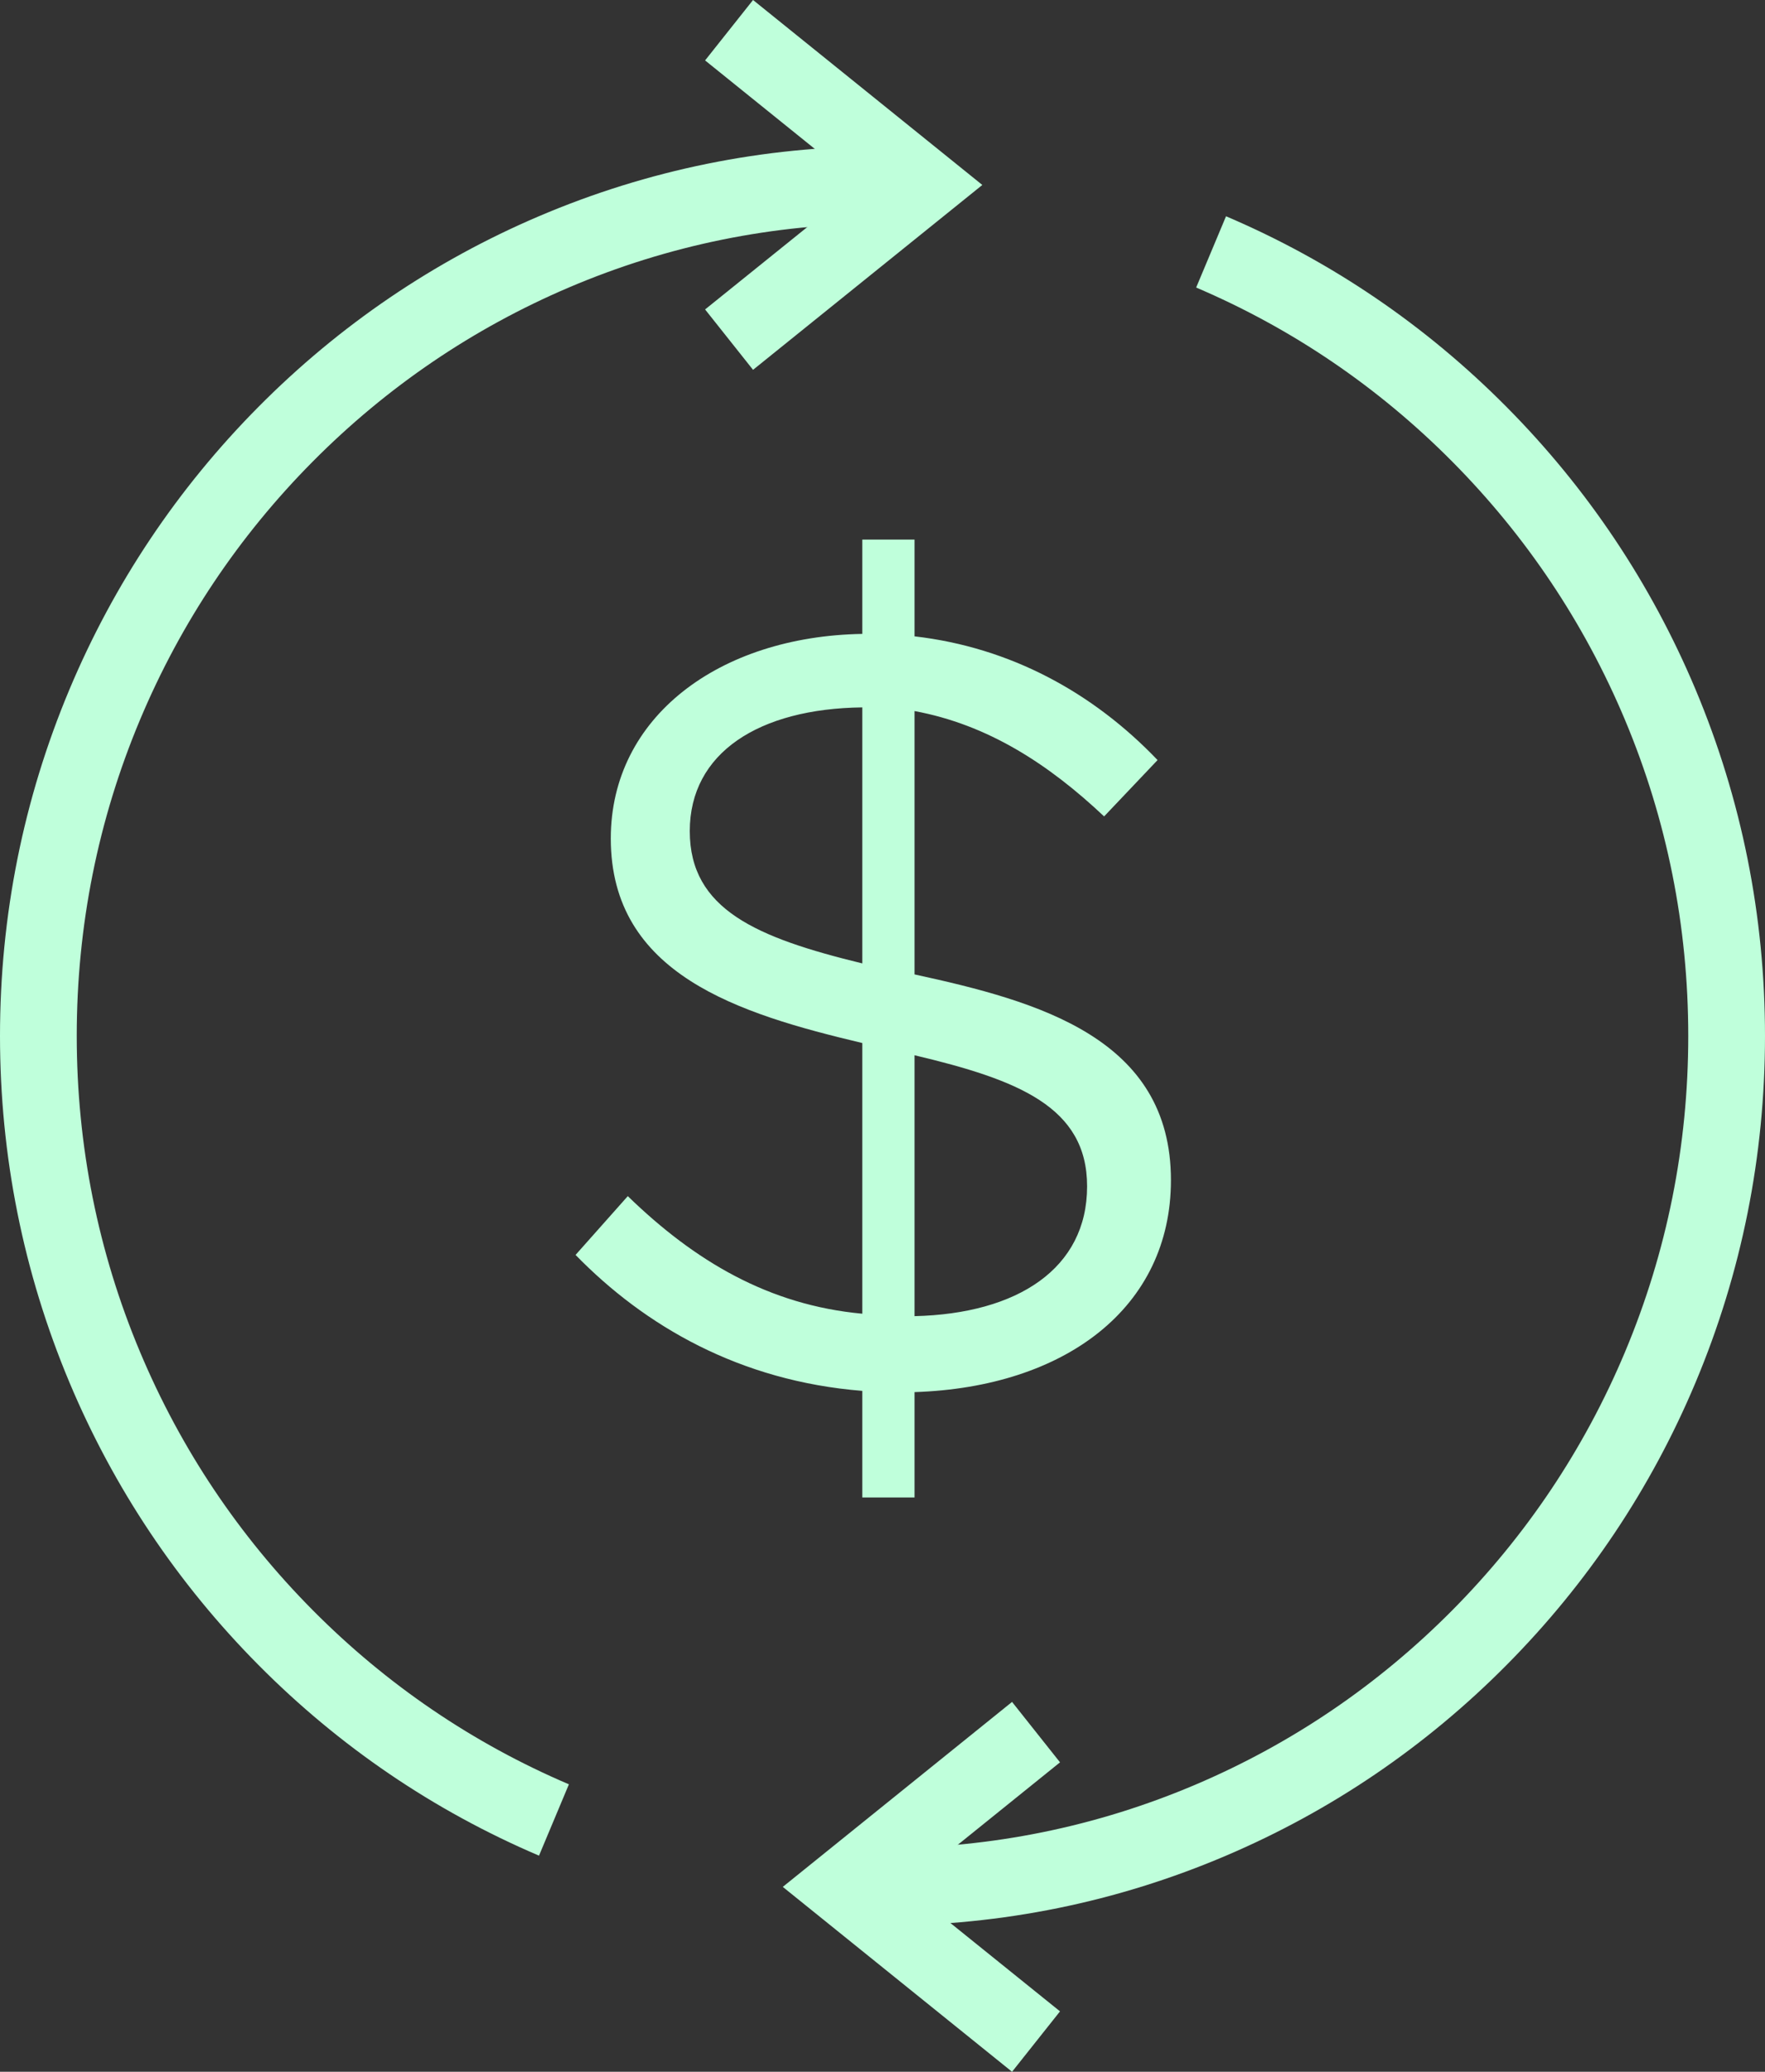
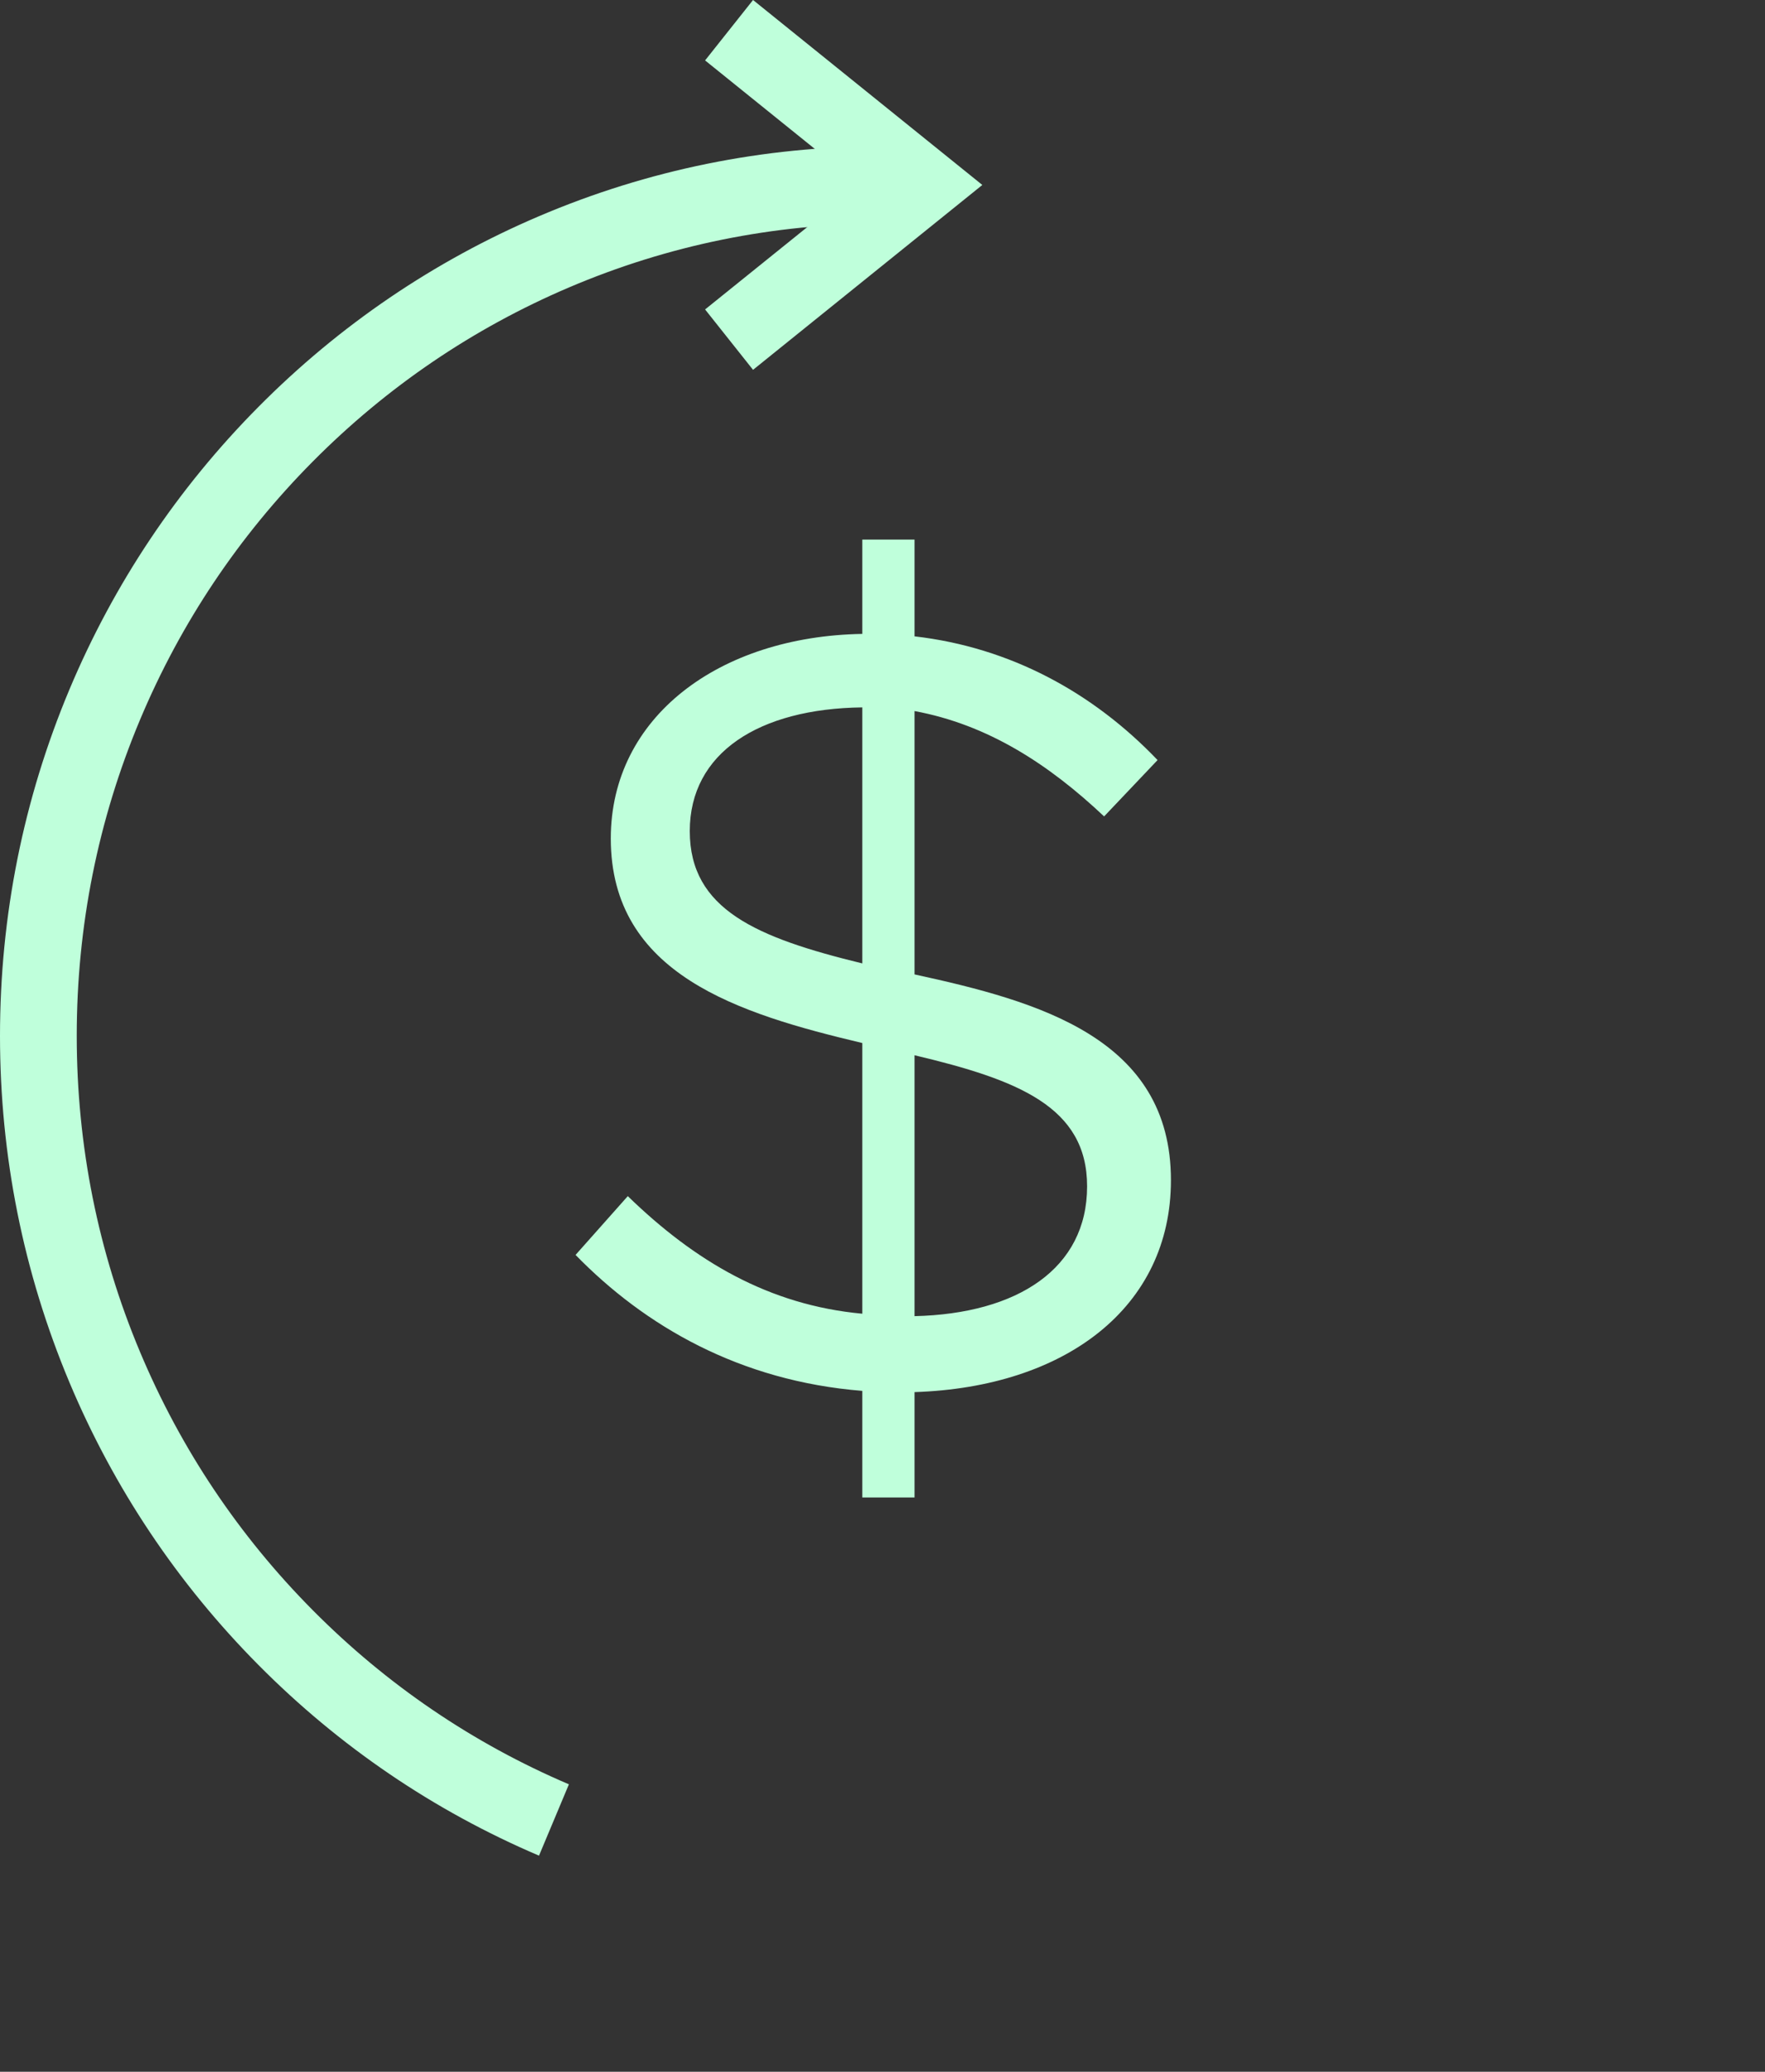
<svg xmlns="http://www.w3.org/2000/svg" width="52" height="61" viewBox="0 0 52 61" fill="none">
  <rect x="0" y="0" width="52" height="61" fill="#333333" stroke="none" />
  <g clip-path="url(#clip0_2175_23962)">
    <path d="M15.879 54.636C12.783 53.316 10.002 51.428 7.615 49.023C5.228 46.618 3.354 43.816 2.044 40.698C0.688 37.465 0 34.035 0 30.501C0 26.967 0.688 23.535 2.044 20.304C3.354 17.186 5.228 14.384 7.615 11.979C10.002 9.574 12.783 7.686 15.879 6.366C19.085 5 22.49 4.307 26 4.307V6.585C22.795 6.585 19.686 7.217 16.761 8.464C13.934 9.669 11.395 11.393 9.215 13.589C7.035 15.785 5.322 18.343 4.126 21.191C2.888 24.139 2.261 27.27 2.261 30.499C2.261 33.728 2.888 36.86 4.126 39.807C5.322 42.655 7.033 45.213 9.215 47.41C11.395 49.606 13.934 51.331 16.761 52.536L15.881 54.634L15.879 54.636Z" fill="#BFFFDB" />
-     <path d="M26 56.695V54.417C29.205 54.417 32.313 53.785 35.239 52.538C38.066 51.333 40.605 49.609 42.785 47.413C44.965 45.217 46.678 42.658 47.874 39.811C49.112 36.863 49.739 33.731 49.739 30.503C49.739 27.274 49.112 24.142 47.874 21.194C46.678 18.347 44.967 15.789 42.787 13.592C40.607 11.396 38.067 9.671 35.241 8.466L36.121 6.368C39.219 7.687 41.998 9.576 44.385 11.981C46.772 14.386 48.646 17.188 49.956 20.306C51.312 23.537 52 26.967 52 30.503C52 34.039 51.312 37.469 49.956 40.7C48.646 43.82 46.772 46.62 44.385 49.025C41.998 51.43 39.217 53.318 36.121 54.637C32.914 56.004 29.51 56.697 26 56.697V56.695Z" fill="#BFFFDB" />
-     <path d="M22.186 10.889L20.773 9.111L25.323 5.446L20.773 1.779L22.186 0L28.941 5.446L22.186 10.889Z" fill="#BFFFDB" />
-     <path d="M29.817 61L23.062 55.556L29.817 50.11L31.23 51.889L26.68 55.556L31.23 59.221L29.817 61Z" fill="#BFFFDB" />
+     <path d="M22.186 10.889L20.773 9.111L25.323 5.446L20.773 1.779L22.186 0L28.941 5.446Z" fill="#BFFFDB" />
    <path d="M25.405 40.952C21.79 40.663 18.997 39.041 16.957 36.949L18.496 35.218C20.465 37.129 22.649 38.427 25.405 38.68V30.71C21.754 29.844 17.995 28.69 17.995 24.687C17.995 21.116 21.181 18.736 25.405 18.664V15.887H26.944V18.736C29.772 19.061 32.207 20.395 34.104 22.379L32.529 24.038C30.882 22.487 29.092 21.333 26.944 20.936V28.69C30.596 29.483 34.498 30.565 34.498 34.749C34.498 38.5 31.383 40.844 26.944 40.988V44.09H25.405V40.952ZM25.405 28.366V20.828C22.362 20.864 20.322 22.162 20.322 24.471C20.322 26.779 22.291 27.608 25.405 28.366ZM32.028 34.929C32.028 32.585 29.987 31.792 26.944 31.07V38.752C29.987 38.68 32.028 37.346 32.028 34.929Z" fill="#BFFFDB" />
  </g>
  <defs>
    <clipPath id="clip0_2175_23962">
      <rect width="52" height="61" fill="white" />
    </clipPath>
  </defs>
</svg>